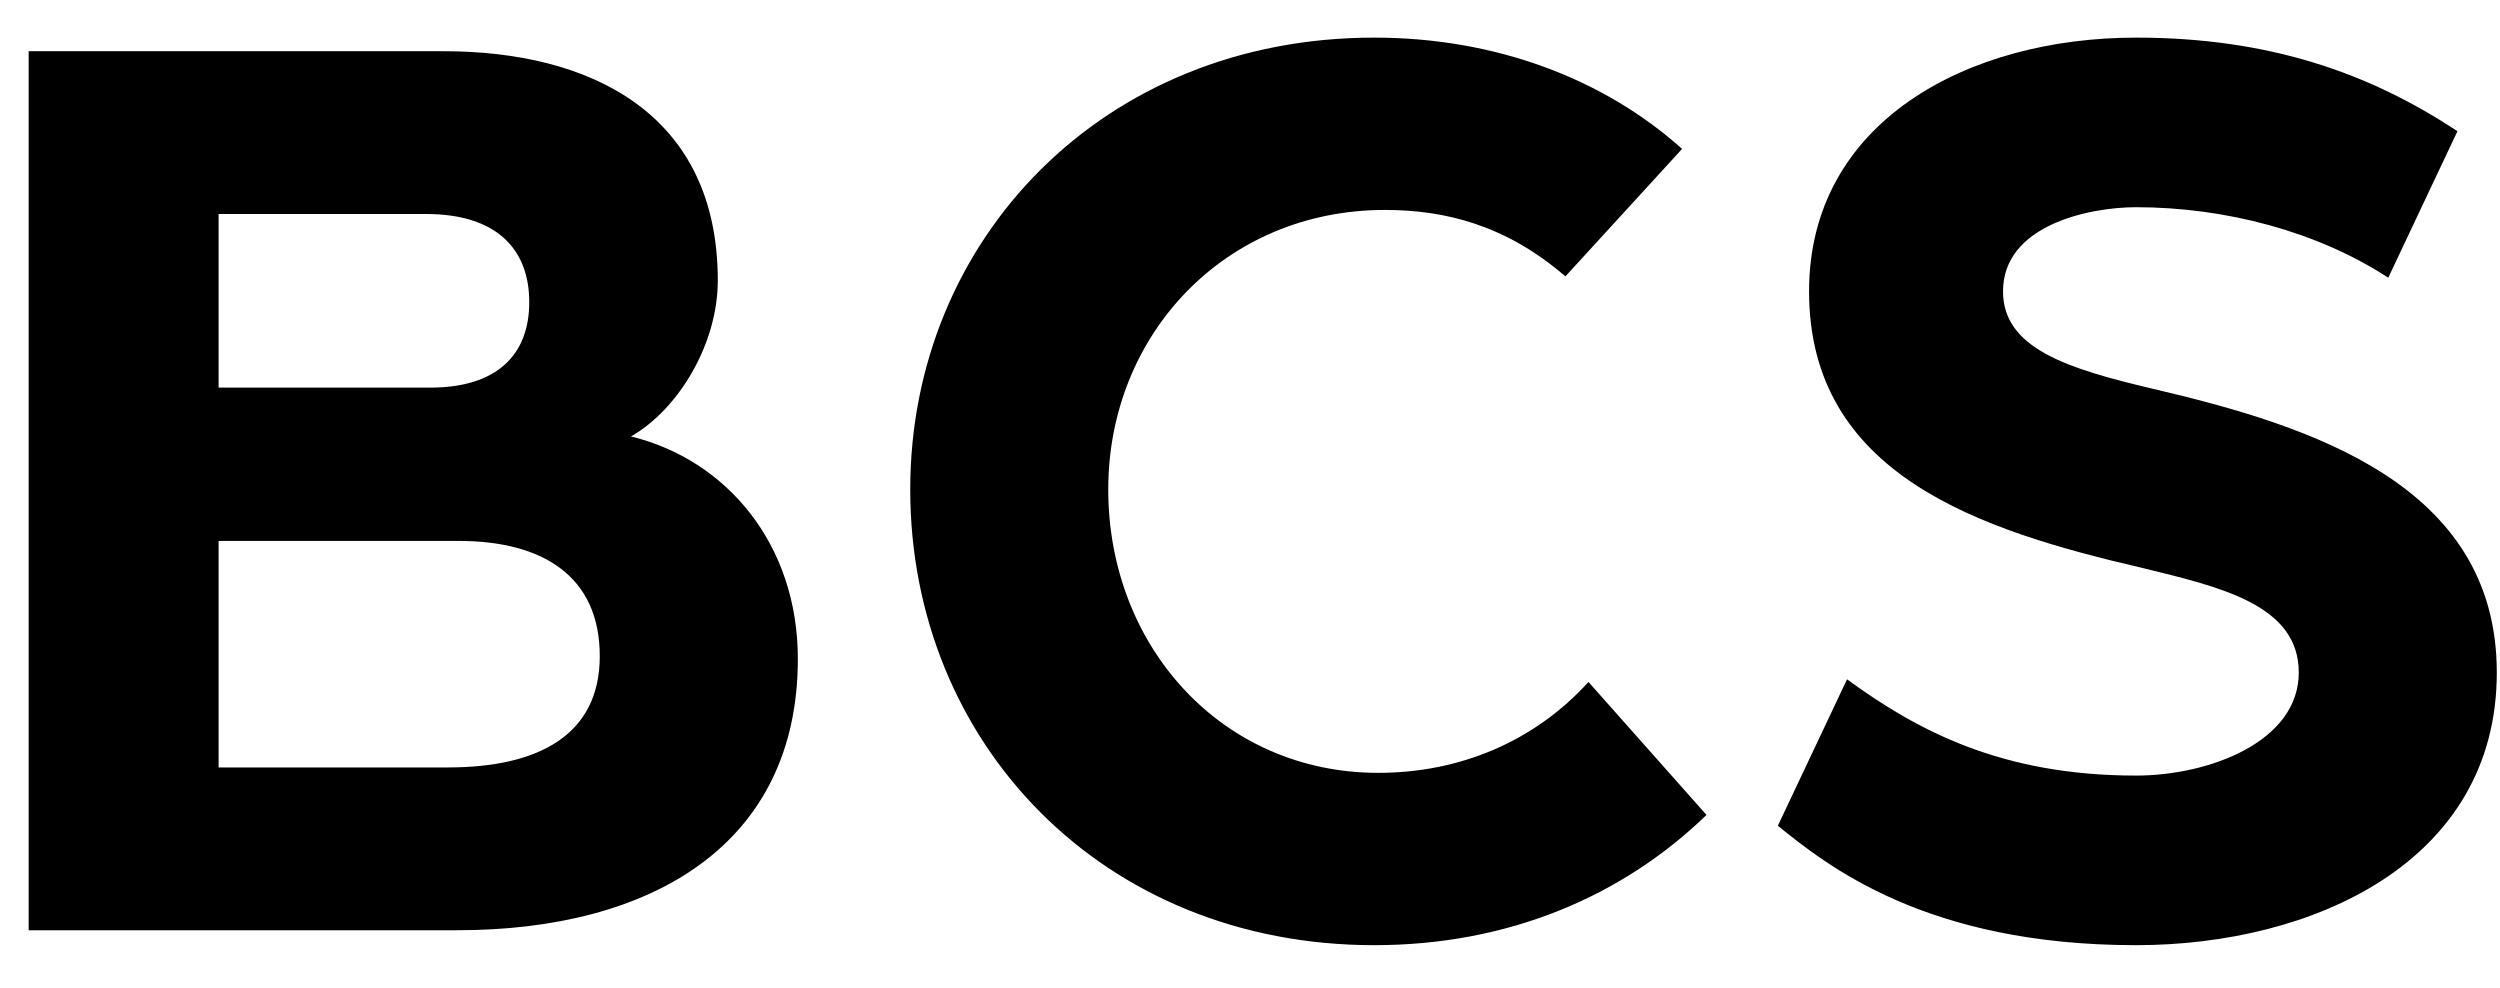
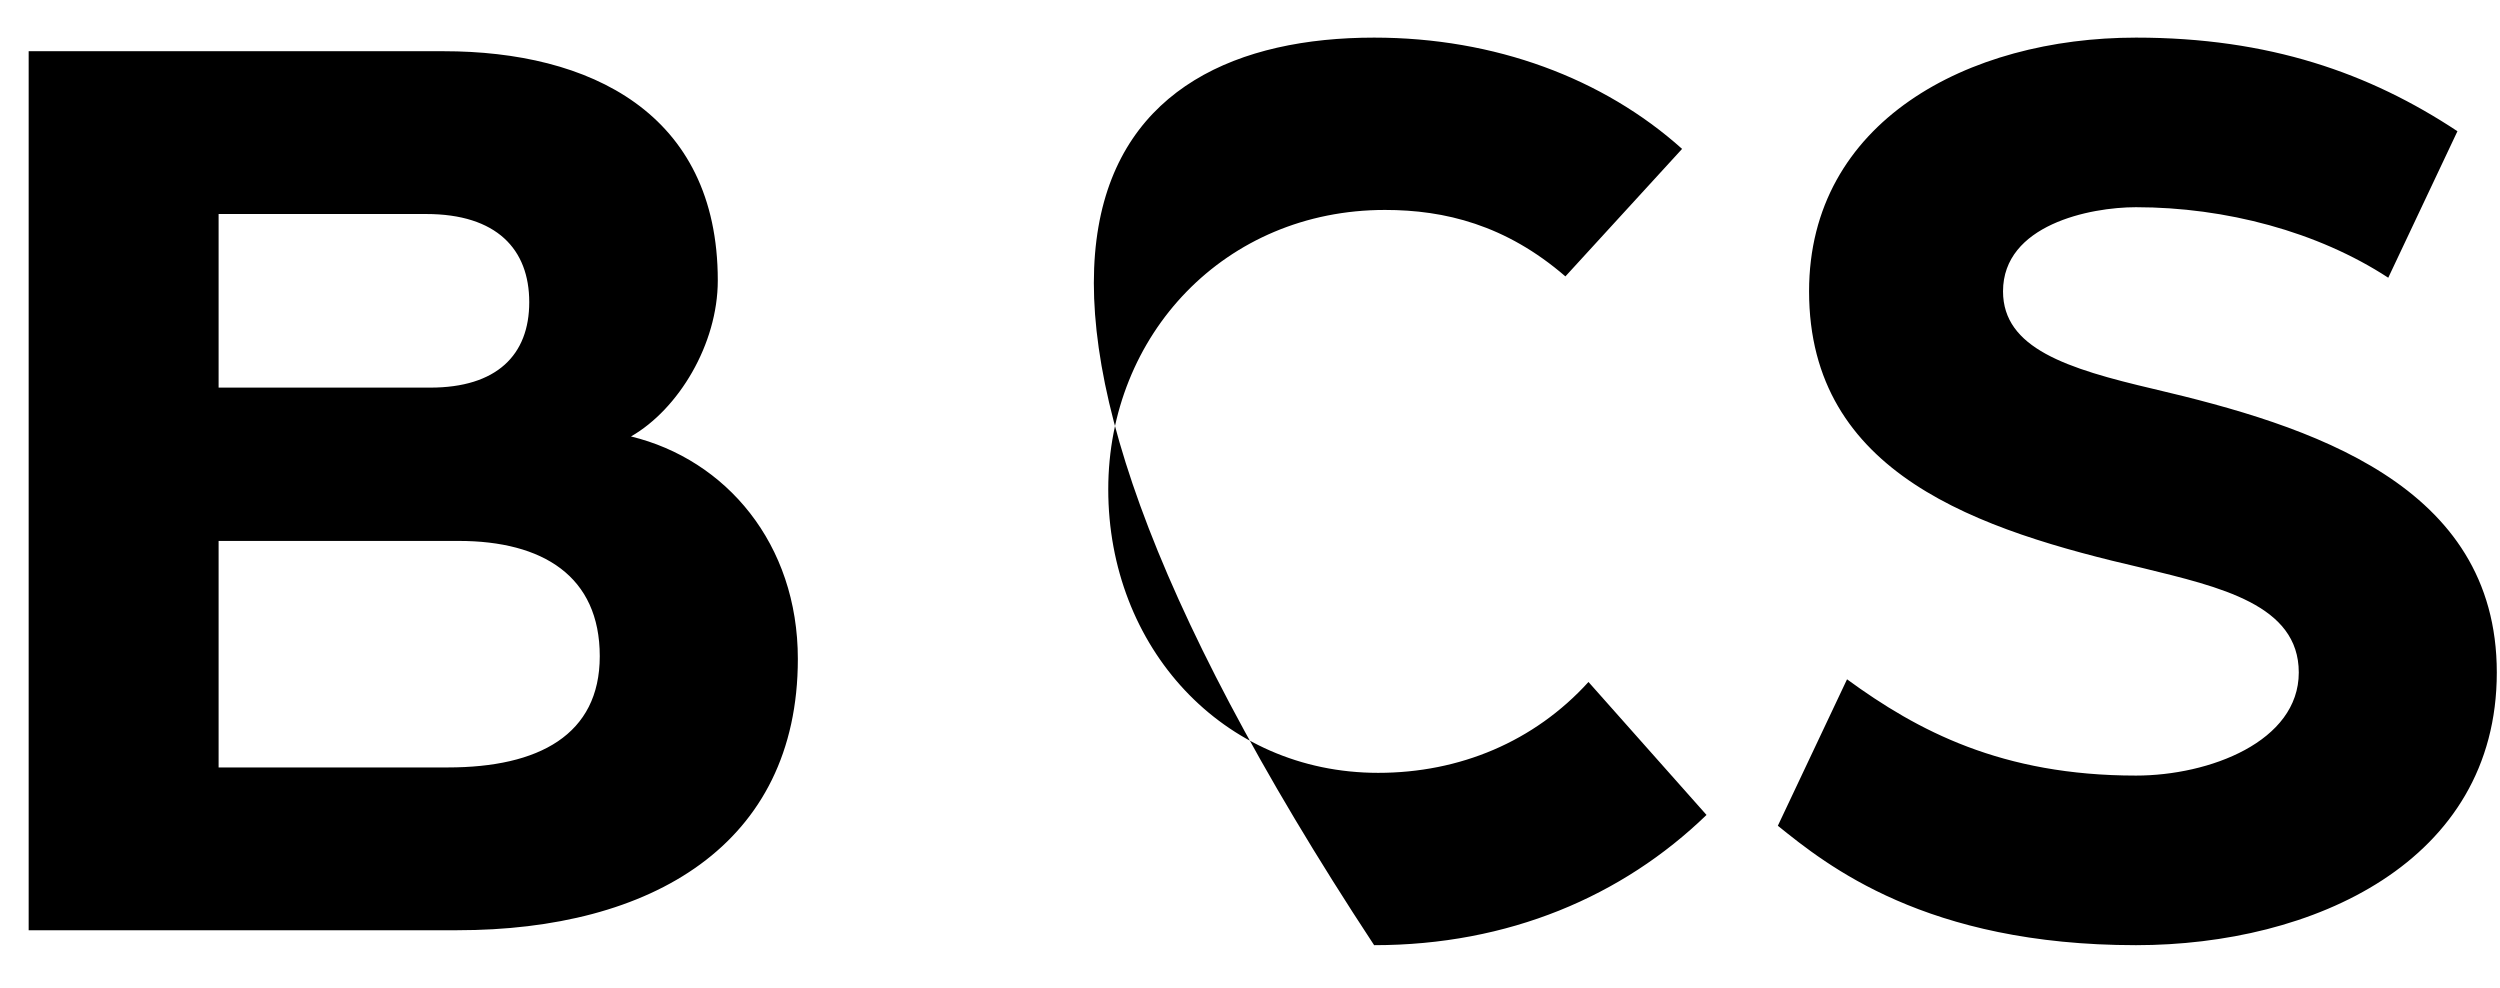
<svg xmlns="http://www.w3.org/2000/svg" width="43" height="17" viewBox="0 0 43 17" fill="none">
-   <path d="M0.493 16V0.881H7.633C10.13 0.881 12.346 1.931 12.346 4.824C12.346 5.92 11.669 7.04 10.853 7.507C12.486 7.904 13.723 9.35 13.723 11.334C13.723 14.53 11.203 16 7.866 16H0.493ZM3.76 13.2H7.703C9.266 13.2 10.316 12.64 10.316 11.287C10.316 9.91 9.336 9.304 7.89 9.304H3.76V13.2ZM3.76 6.667H7.4C8.543 6.667 9.103 6.107 9.103 5.197C9.103 4.287 8.543 3.681 7.33 3.681H3.76V6.667ZM23.635 16.257C18.969 16.257 15.656 12.78 15.656 8.417C15.656 4.124 18.969 0.647 23.635 0.647C25.712 0.647 27.578 1.347 28.932 2.561L26.925 4.754C25.898 3.867 24.849 3.611 23.822 3.611C21.069 3.611 19.062 5.757 19.062 8.417C19.062 11.124 21.022 13.293 23.705 13.293C25.105 13.293 26.389 12.757 27.322 11.73L29.352 14.017C27.905 15.417 25.945 16.257 23.635 16.257ZM36.739 16.257C33.122 16.257 31.419 14.88 30.579 14.203L31.769 11.684C32.982 12.57 34.429 13.34 36.739 13.34C37.999 13.34 39.539 12.757 39.539 11.567C39.539 10.4 38.185 10.097 36.855 9.77C34.032 9.117 31.116 8.16 31.116 5.011C31.116 2.094 33.846 0.647 36.739 0.647C39.025 0.647 40.752 1.254 42.268 2.257L41.078 4.777C39.865 3.984 38.279 3.564 36.739 3.564C35.945 3.564 34.452 3.867 34.452 5.011C34.452 5.99 35.549 6.34 37.042 6.69C39.725 7.32 42.945 8.324 42.945 11.567C42.945 14.833 39.772 16.257 36.739 16.257Z" fill="black" />
+   <path d="M0.493 16V0.881H7.633C10.13 0.881 12.346 1.931 12.346 4.824C12.346 5.92 11.669 7.04 10.853 7.507C12.486 7.904 13.723 9.35 13.723 11.334C13.723 14.53 11.203 16 7.866 16H0.493ZM3.76 13.2H7.703C9.266 13.2 10.316 12.64 10.316 11.287C10.316 9.91 9.336 9.304 7.89 9.304H3.76V13.2ZM3.76 6.667H7.4C8.543 6.667 9.103 6.107 9.103 5.197C9.103 4.287 8.543 3.681 7.33 3.681H3.76V6.667ZM23.635 16.257C15.656 4.124 18.969 0.647 23.635 0.647C25.712 0.647 27.578 1.347 28.932 2.561L26.925 4.754C25.898 3.867 24.849 3.611 23.822 3.611C21.069 3.611 19.062 5.757 19.062 8.417C19.062 11.124 21.022 13.293 23.705 13.293C25.105 13.293 26.389 12.757 27.322 11.73L29.352 14.017C27.905 15.417 25.945 16.257 23.635 16.257ZM36.739 16.257C33.122 16.257 31.419 14.88 30.579 14.203L31.769 11.684C32.982 12.57 34.429 13.34 36.739 13.34C37.999 13.34 39.539 12.757 39.539 11.567C39.539 10.4 38.185 10.097 36.855 9.77C34.032 9.117 31.116 8.16 31.116 5.011C31.116 2.094 33.846 0.647 36.739 0.647C39.025 0.647 40.752 1.254 42.268 2.257L41.078 4.777C39.865 3.984 38.279 3.564 36.739 3.564C35.945 3.564 34.452 3.867 34.452 5.011C34.452 5.99 35.549 6.34 37.042 6.69C39.725 7.32 42.945 8.324 42.945 11.567C42.945 14.833 39.772 16.257 36.739 16.257Z" fill="black" />
</svg>